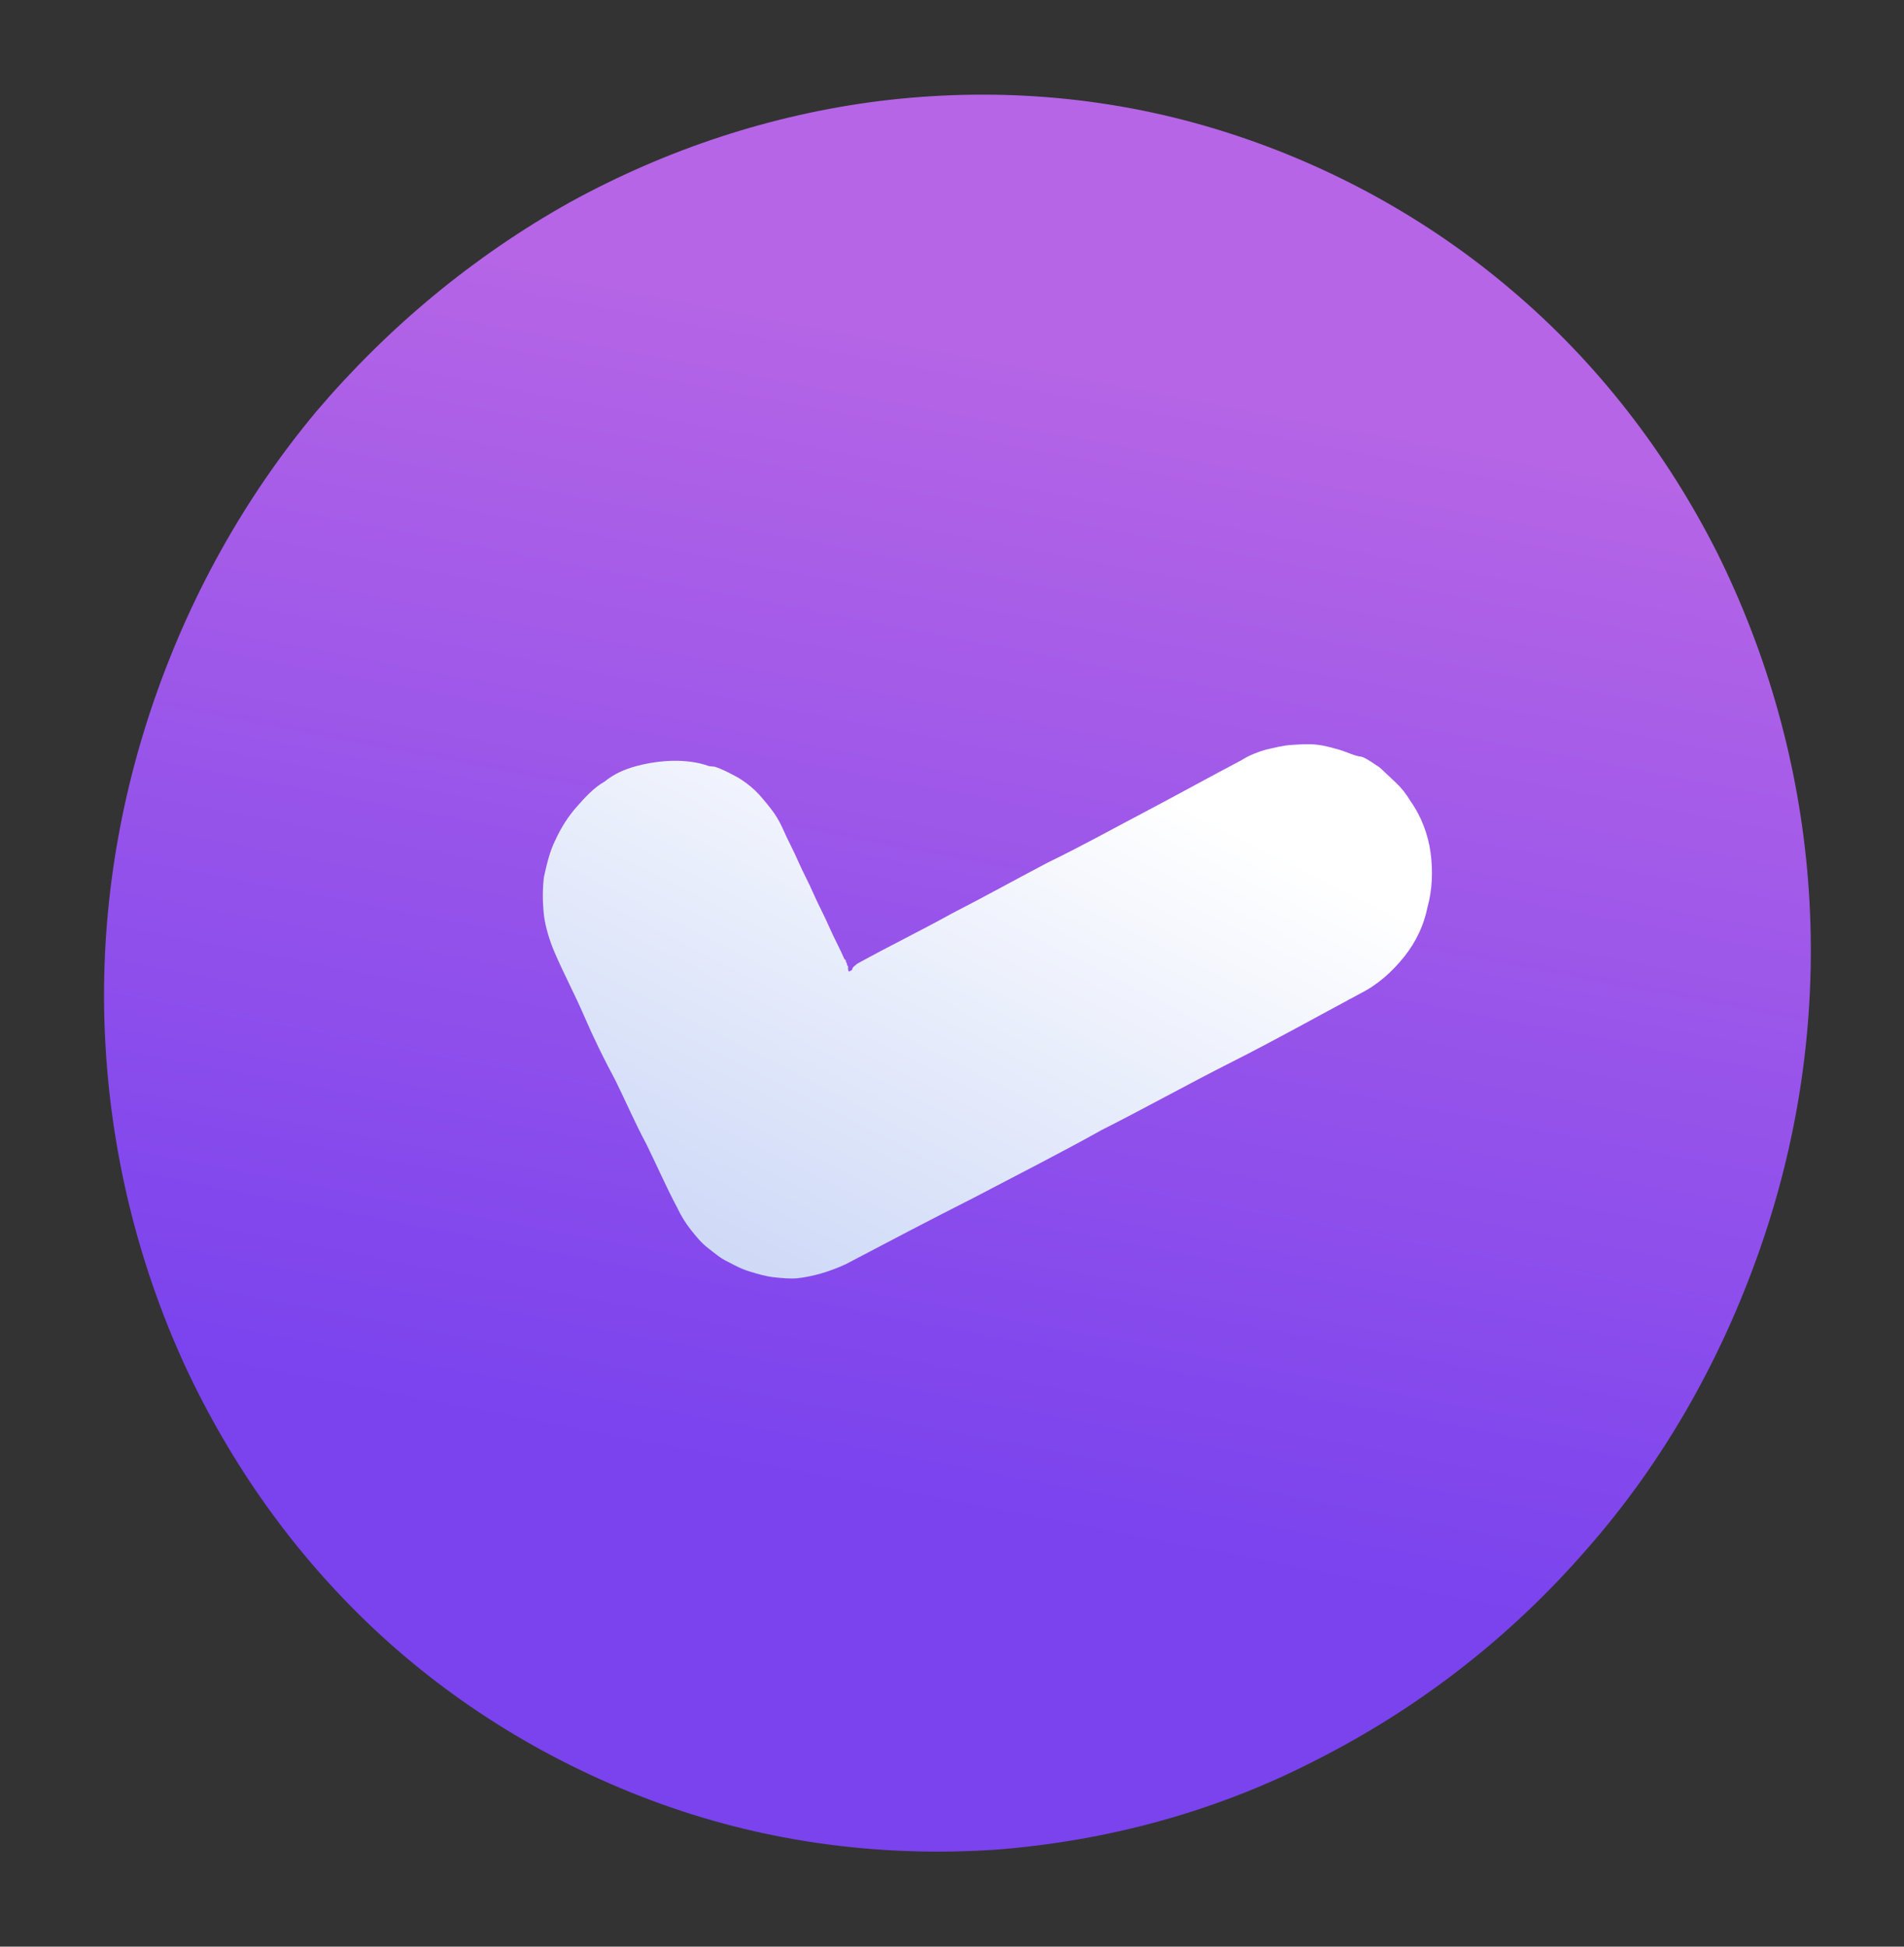
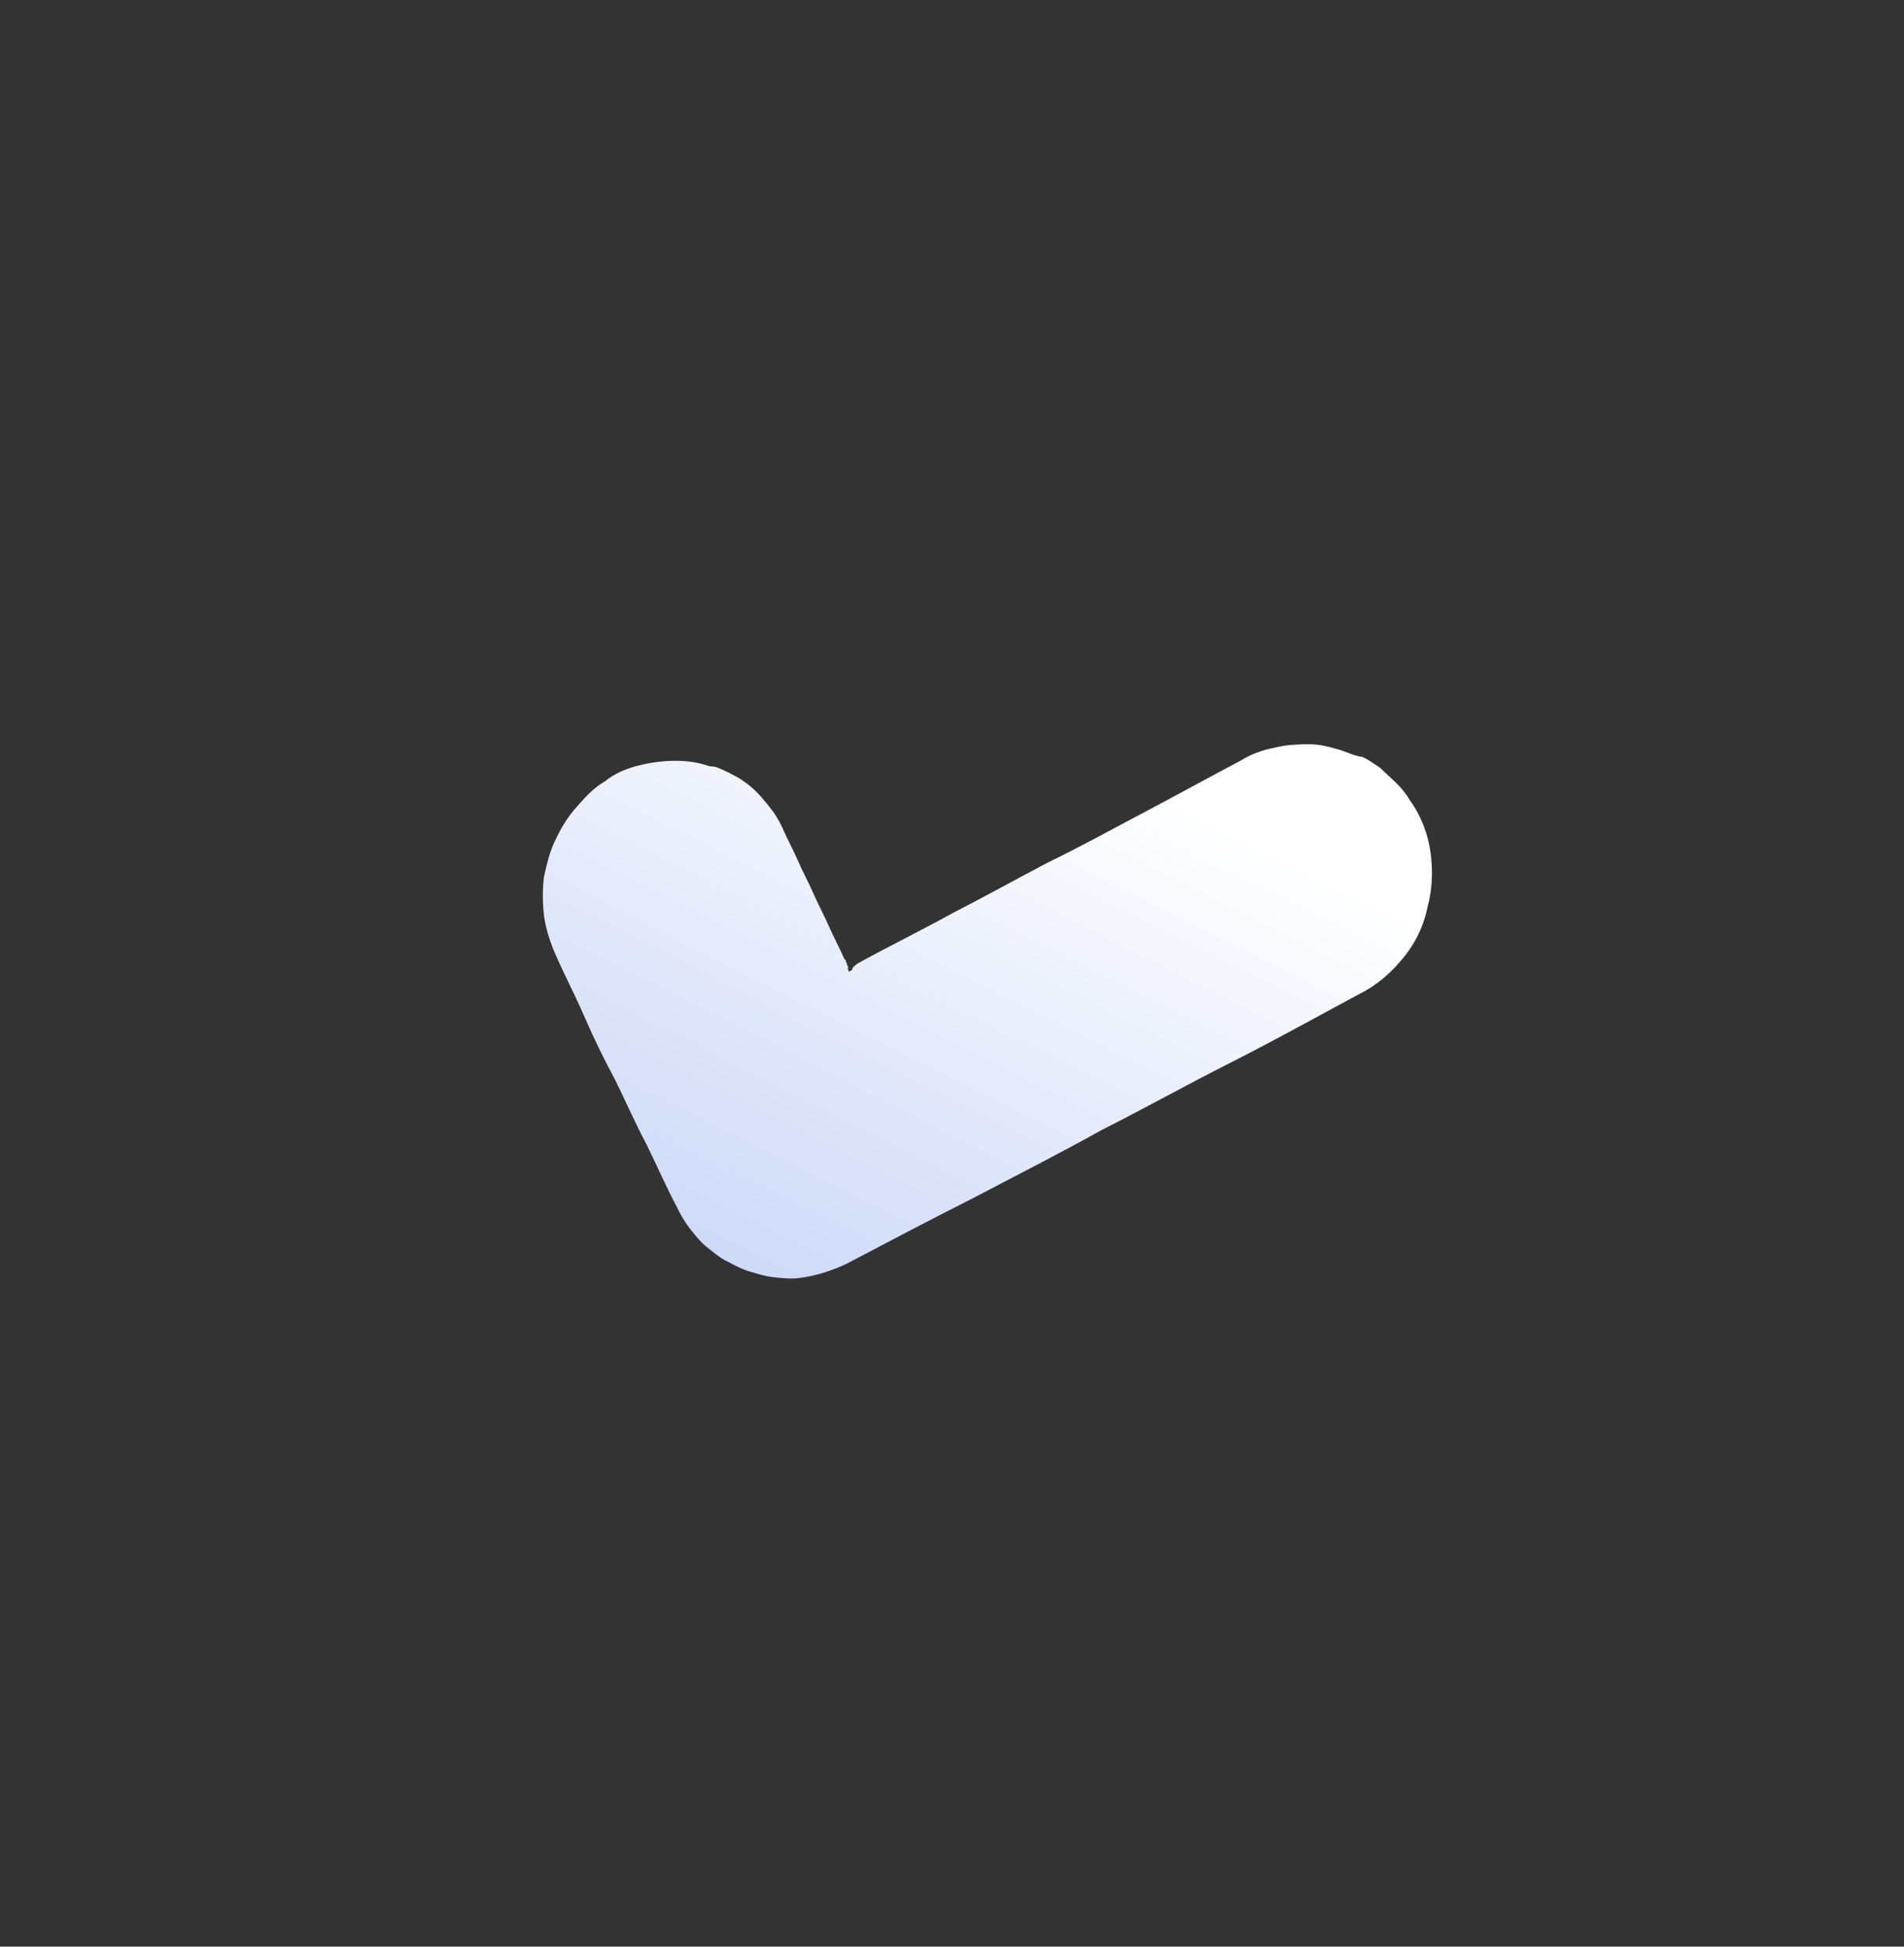
<svg xmlns="http://www.w3.org/2000/svg" width="90" height="92" viewBox="0 0 90 92" fill="none">
  <rect x="0" y="0" width="90" height="92" fill="#333333" stroke="none" />
-   <path d="M57.472 6.099C52.174 4.492 46.806 4.134 41.605 4.77C36.472 5.413 31.505 7.051 26.925 9.567C22.415 12.091 18.367 15.431 14.936 19.465C11.573 23.505 8.895 28.247 7.122 33.572C5.349 38.898 4.673 44.339 4.994 49.537C5.308 54.804 6.612 59.897 8.731 64.517C10.911 69.214 13.906 73.439 17.671 76.978C21.436 80.516 26.04 83.376 31.239 85.252C36.438 87.128 41.843 87.769 47.083 87.416C52.398 87.002 57.547 85.593 62.256 83.16C67.034 80.734 71.355 77.423 75.015 73.204C78.667 69.054 81.513 64.052 83.386 58.458C85.258 52.864 85.896 47.139 85.469 41.651C85.041 36.162 83.547 30.91 81.169 26.122C78.784 21.404 75.514 17.15 71.46 13.72C67.534 10.374 62.77 7.707 57.472 6.099Z" fill="url(#paint0_linear_163_426)" />
  <path d="M63.374 35.453C62.971 35.341 62.635 35.235 62.224 35.192C61.812 35.148 61.461 35.181 61.042 35.206C60.623 35.232 60.264 35.334 59.837 35.428C59.479 35.53 59.044 35.694 58.67 35.934C57.122 36.748 55.642 37.57 54.093 38.385C52.545 39.2 51.065 40.021 49.524 40.767C47.976 41.581 46.496 42.403 45.024 43.156C43.544 43.978 42.003 44.724 40.523 45.545L40.447 45.607L40.371 45.669C40.371 45.669 40.294 45.731 40.287 45.8C40.279 45.869 40.21 45.862 40.134 45.923C40.073 45.847 40.081 45.778 40.089 45.709C40.096 45.64 40.028 45.633 40.035 45.564C40.043 45.495 39.974 45.487 39.982 45.418C39.99 45.349 39.921 45.342 39.921 45.342C39.701 44.829 39.412 44.309 39.191 43.797C38.971 43.284 38.682 42.764 38.461 42.252C38.241 41.739 37.952 41.22 37.731 40.707C37.511 40.194 37.221 39.675 37.001 39.162C36.834 38.795 36.659 38.497 36.415 38.191C36.172 37.886 35.928 37.581 35.677 37.345C35.425 37.108 35.105 36.865 34.778 36.69C34.45 36.516 34.123 36.342 33.787 36.236L33.719 36.229L33.65 36.222L33.582 36.214L33.513 36.207C32.98 36.011 32.362 35.946 31.806 35.956C31.249 35.968 30.685 36.048 30.113 36.197C29.541 36.346 29.03 36.571 28.572 36.942C28.053 37.237 27.657 37.684 27.26 38.131C26.863 38.578 26.527 39.102 26.252 39.702C25.984 40.233 25.846 40.847 25.708 41.462C25.639 42.083 25.646 42.643 25.714 43.279C25.789 43.846 25.994 44.497 26.215 45.01C26.656 46.035 27.173 46.998 27.614 48.023C28.055 49.048 28.564 50.081 29.082 51.044C29.591 52.076 30.032 53.102 30.55 54.065C31.059 55.097 31.5 56.122 32.017 57.086C32.185 57.453 32.421 57.827 32.664 58.133C32.908 58.438 33.151 58.743 33.471 58.987C33.791 59.23 34.042 59.466 34.439 59.648C34.766 59.823 35.094 59.997 35.498 60.11C35.833 60.215 36.237 60.328 36.58 60.364C36.923 60.4 37.335 60.444 37.685 60.411C38.036 60.378 38.463 60.284 38.821 60.182C39.18 60.08 39.615 59.916 39.981 59.745C41.972 58.698 43.962 57.651 46.022 56.611C48.013 55.563 50.072 54.523 52.071 53.407C54.131 52.367 56.129 51.25 58.189 50.21C60.248 49.17 62.247 48.054 64.314 46.945C65.123 46.541 65.817 45.916 66.382 45.207C66.947 44.498 67.314 43.698 67.475 42.876C67.704 42.062 67.736 41.157 67.623 40.306C67.509 39.455 67.19 38.583 66.65 37.827C66.475 37.529 66.231 37.223 65.98 36.987C65.729 36.751 65.477 36.514 65.226 36.278C64.967 36.111 64.647 35.867 64.38 35.769C64.037 35.733 63.71 35.559 63.374 35.453Z" fill="url(#paint1_linear_163_426)" />
  <defs>
    <linearGradient id="paint0_linear_163_426" x1="44.086" y1="71.526" x2="54.363" y2="18.076" gradientUnits="userSpaceOnUse">
      <stop stop-color="#7A43EE" />
      <stop offset="1" stop-color="#B565E6" />
    </linearGradient>
    <linearGradient id="paint1_linear_163_426" x1="47.579" y1="33.642" x2="33.944" y2="60.593" gradientUnits="userSpaceOnUse">
      <stop stop-color="white" />
      <stop offset="1" stop-color="#CDD8F7" />
    </linearGradient>
  </defs>
</svg>